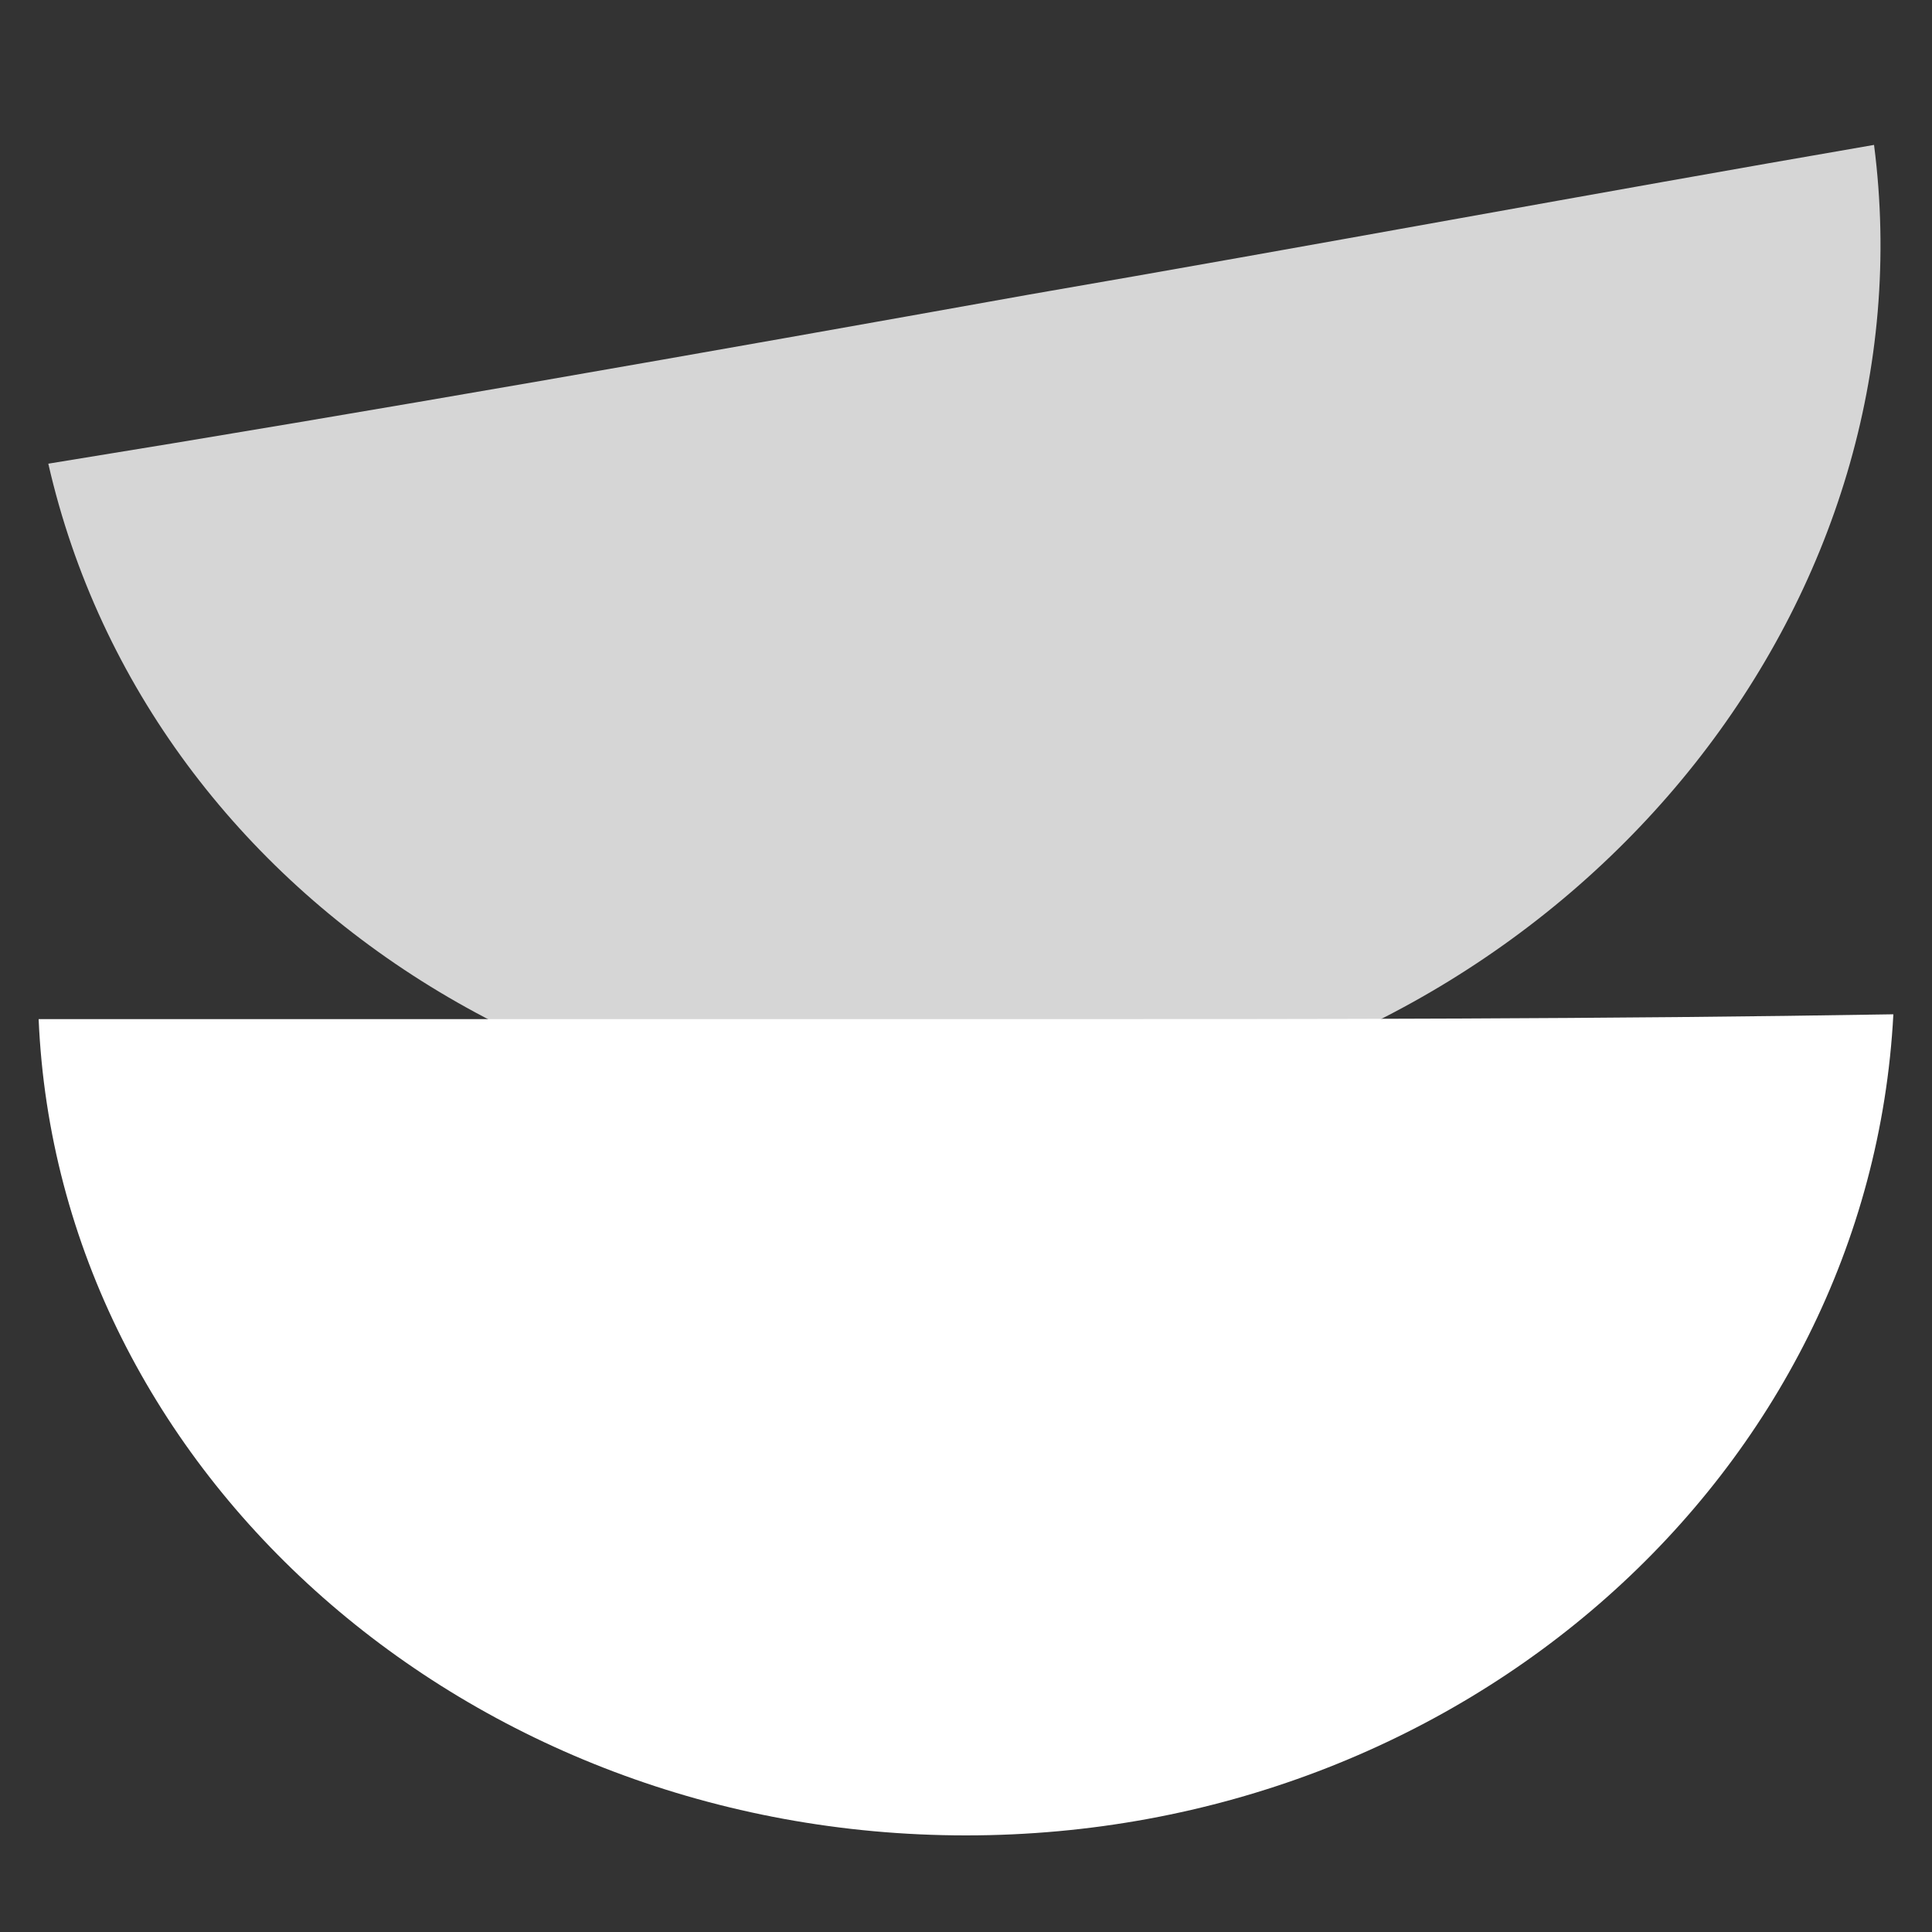
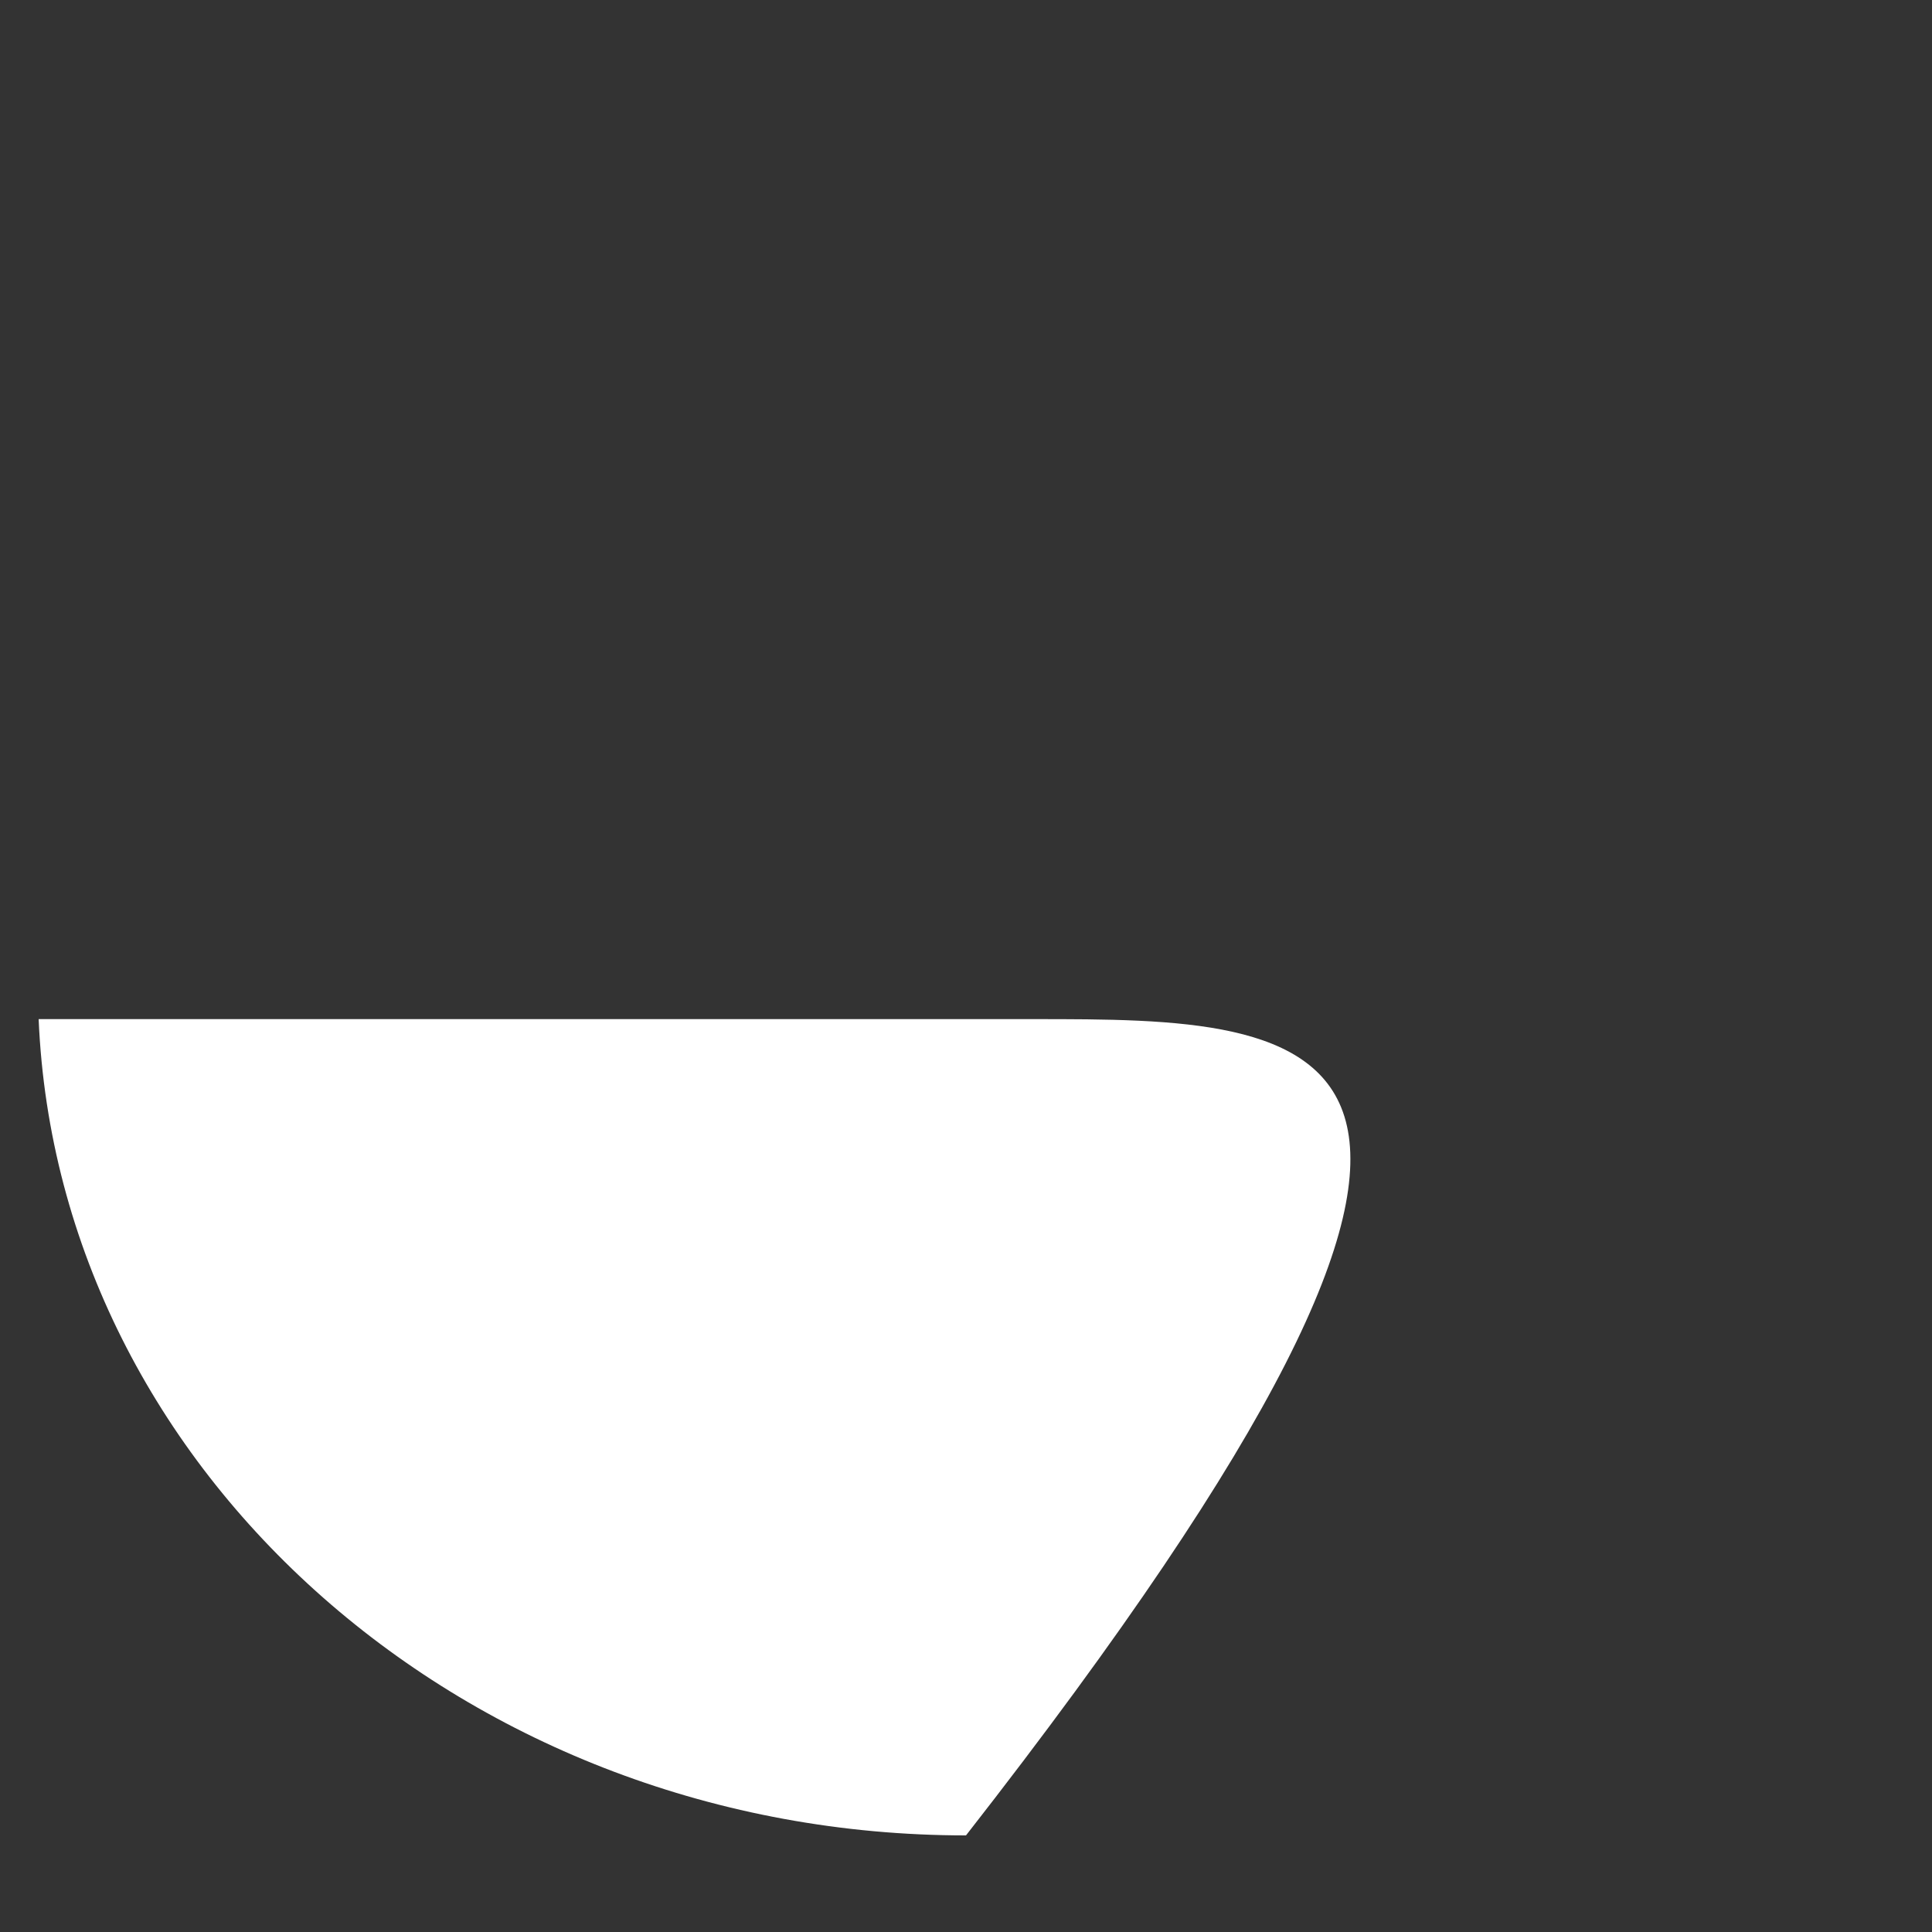
<svg xmlns="http://www.w3.org/2000/svg" version="1.1" id="Layer_1" x="0px" y="0px" viewBox="0 0 40 40" style="enable-background:new 0 0 40 40;" xml:space="preserve">
  <rect x="0" y="0" width="40" height="40" fill="#333333" stroke="none" />
  <style type="text/css">
	.st0{opacity:0.8;fill:#FFFFFF;}
	.st1{fill:#FFFFFF;}
</style>
  <g>
-     <path class="st0" d="M21.3,6.1C14.6,7.3,7.8,8.5,1,9.6C3.1,18.8,12.7,24.8,22.9,23C33,21.2,40,12.3,38.8,3C33,4,27.1,5.1,21.3,6.1z   " />
-     <path class="st1" d="M21.4,21.1c-6.9,0-13.7,0-20.6,0C1.2,30.5,9.7,38,20,38c10.3,0,18.7-7.5,19.2-17   C33.2,21.1,27.3,21.1,21.4,21.1z" />
+     <path class="st1" d="M21.4,21.1c-6.9,0-13.7,0-20.6,0C1.2,30.5,9.7,38,20,38C33.2,21.1,27.3,21.1,21.4,21.1z" />
  </g>
</svg>